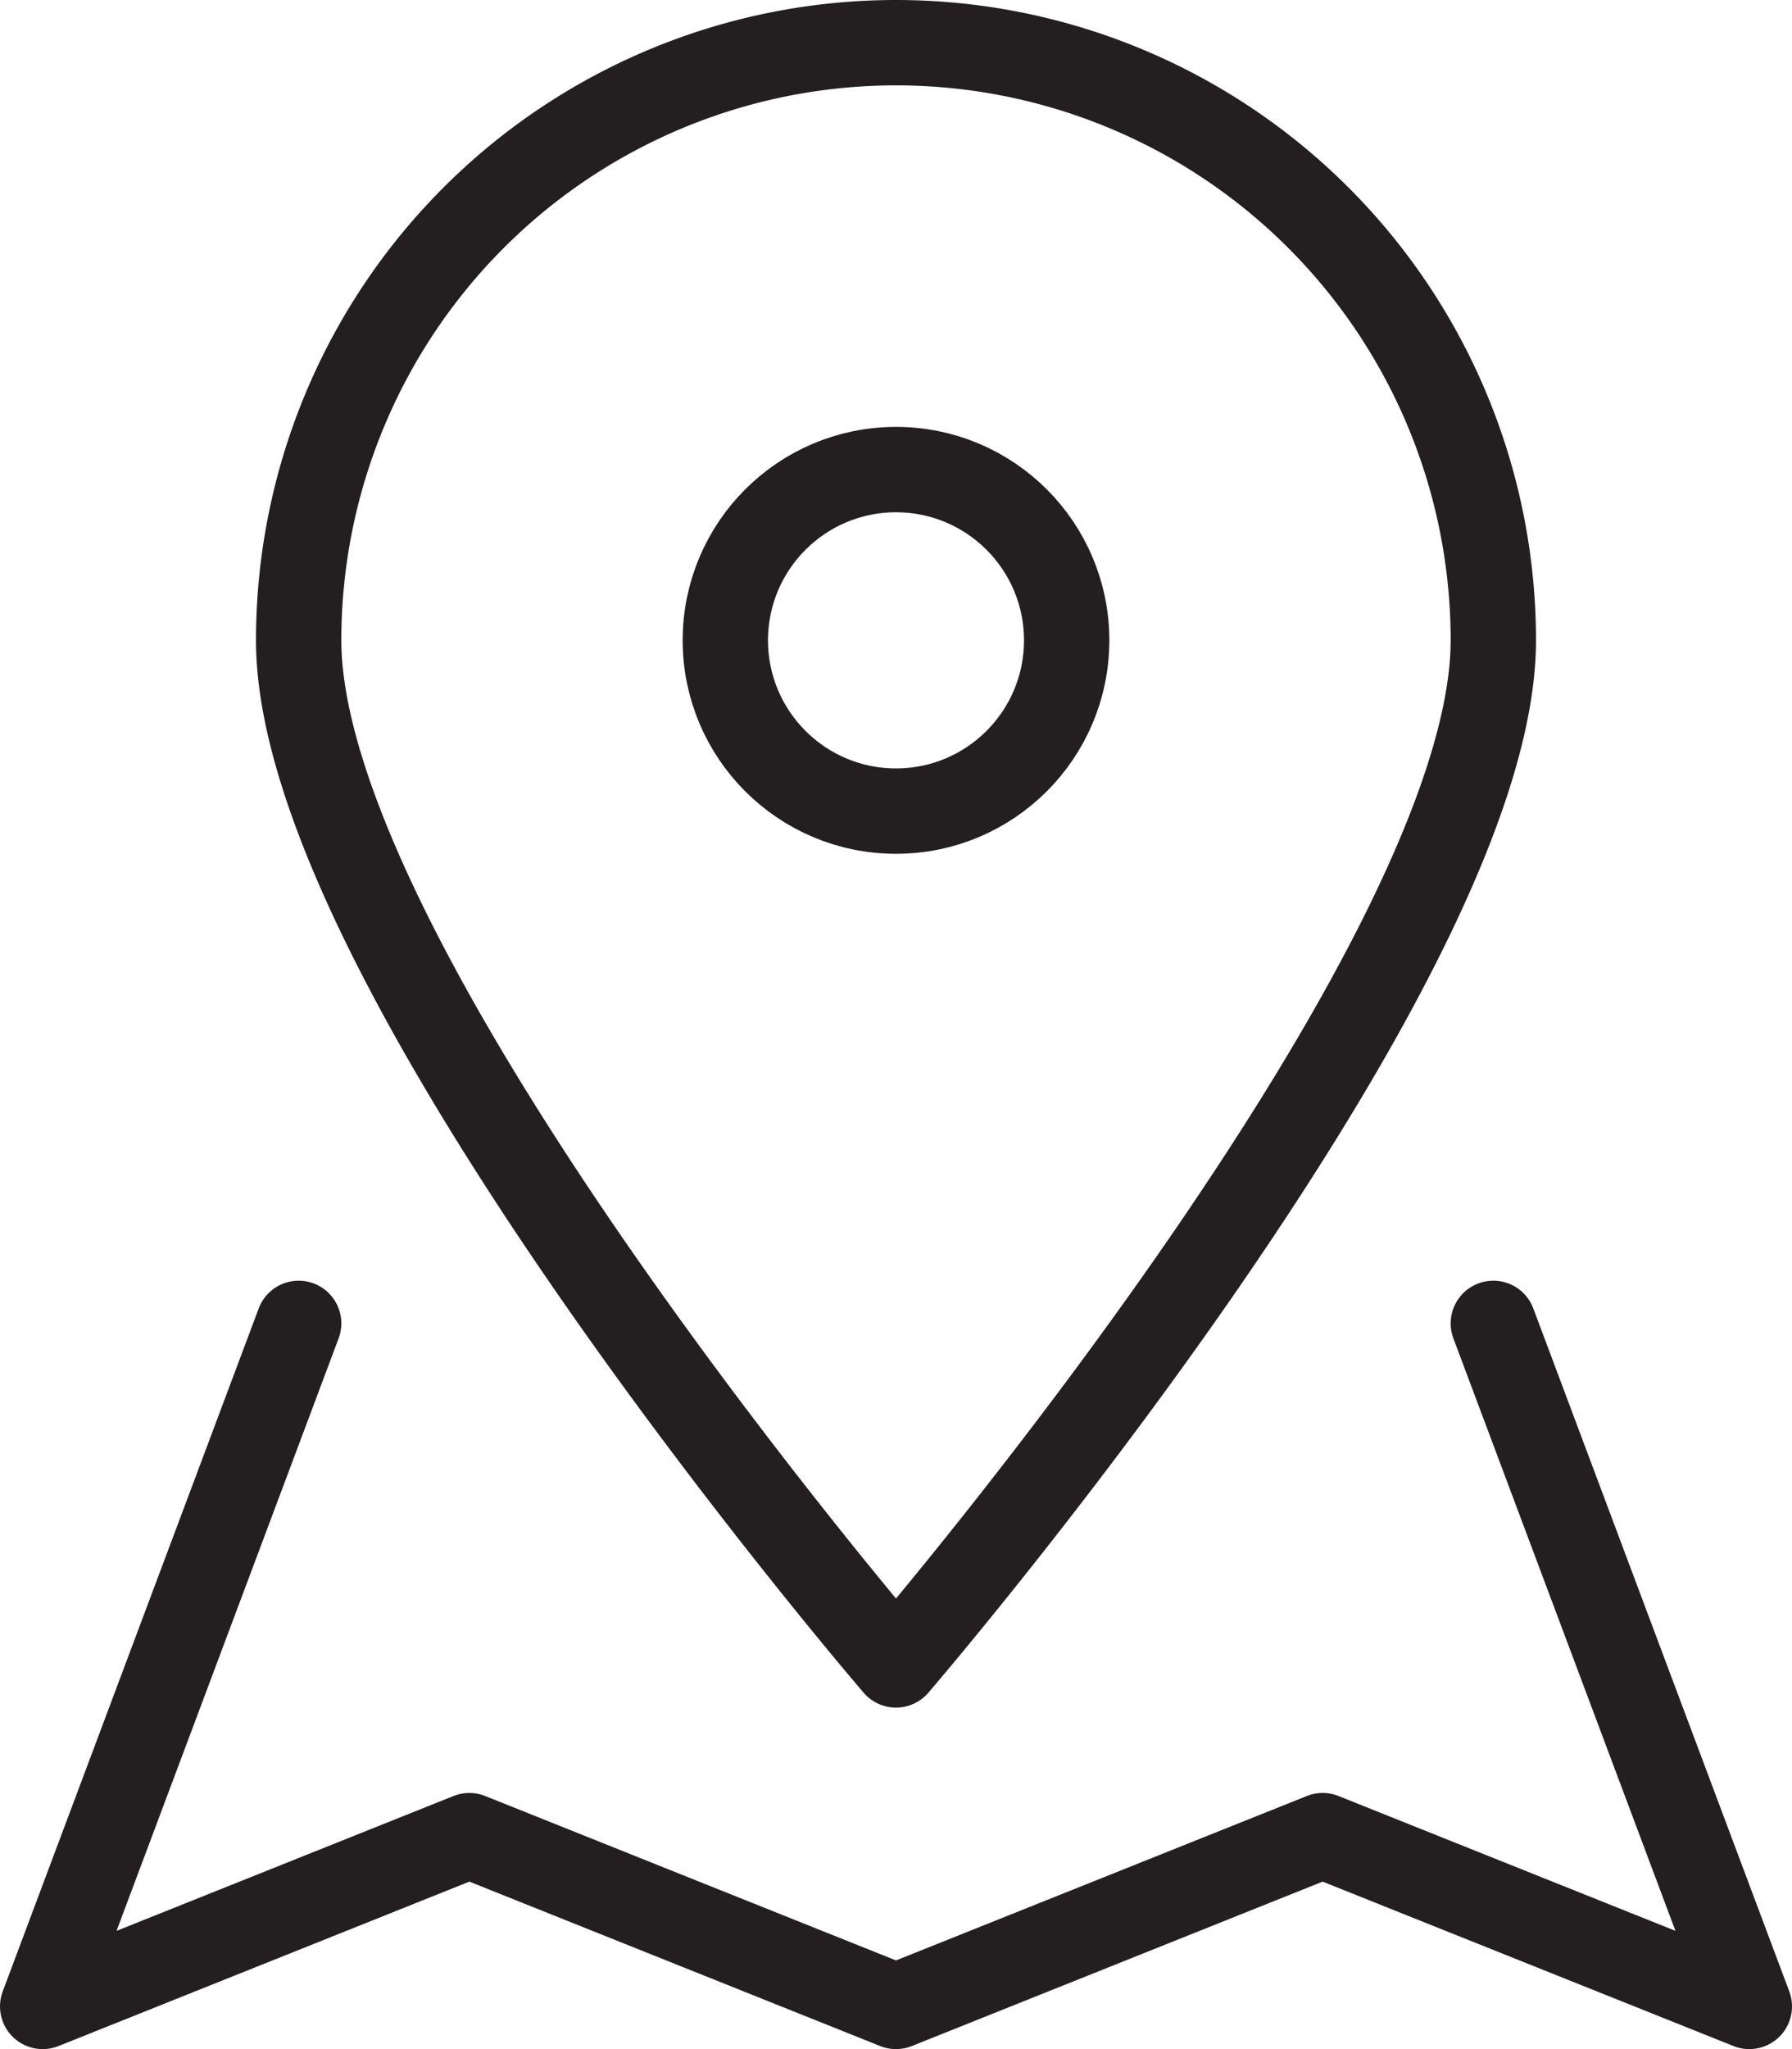
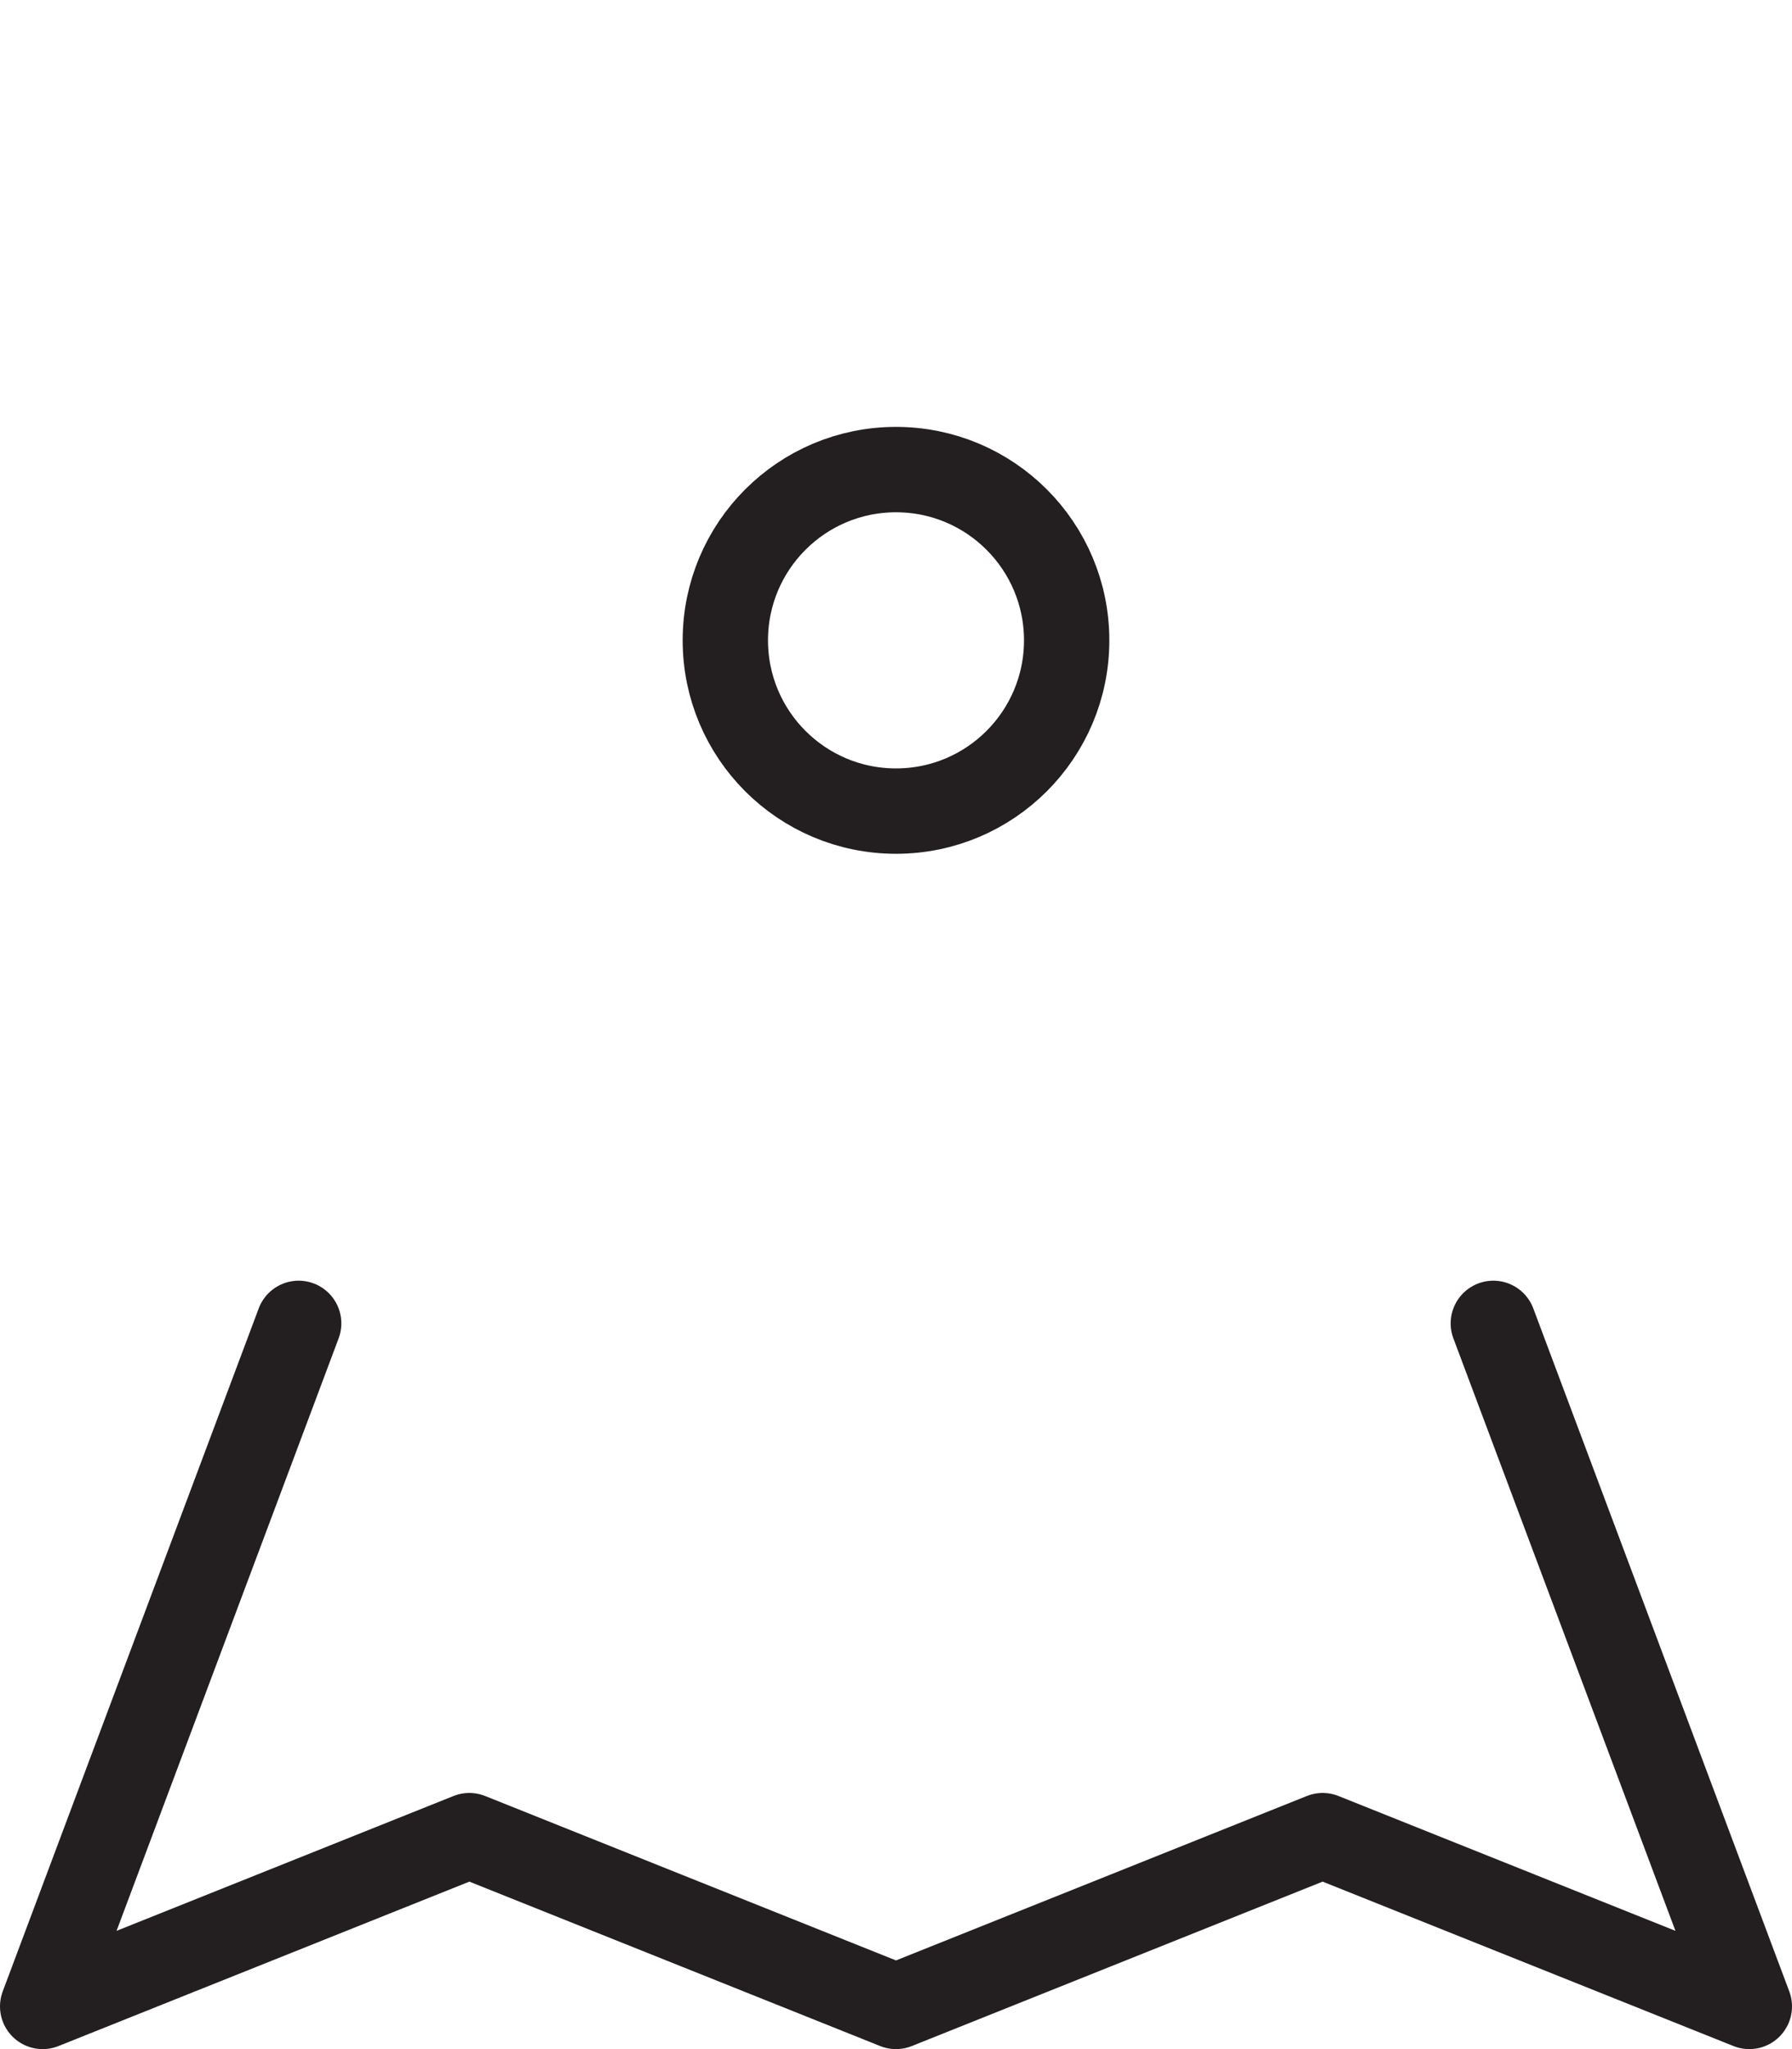
<svg xmlns="http://www.w3.org/2000/svg" width="31.5" height="36" viewBox="0 0 31.5 36">
  <g id="Artwork_6" data-name="Artwork 6" transform="translate(15.75 18)">
    <g id="Group_114" data-name="Group 114" transform="translate(-15 -17.25)">
      <circle id="Ellipse_75" data-name="Ellipse 75" cx="3" cy="3" r="3" transform="translate(12 7.5)" fill="none" stroke="#231f20" stroke-linecap="round" stroke-linejoin="round" stroke-width="1.5" />
      <path id="Path_477" data-name="Path 477" d="M5,15.5.5,27.5l7.5-3,7.5,3,7.5-3,7.5,3L26,15.5" transform="translate(-0.5 7)" fill="none" stroke="#231f20" stroke-linecap="round" stroke-linejoin="round" stroke-width="1.5" />
-       <path id="Path_478" data-name="Path 478" d="M24.5,11C24.5,16.8,14,29,14,29S3.5,16.8,3.5,11a10.5,10.5,0,0,1,21,0Z" transform="translate(1 -0.5)" fill="none" stroke="#231f20" stroke-linecap="round" stroke-linejoin="round" stroke-width="1.5" />
    </g>
  </g>
</svg>